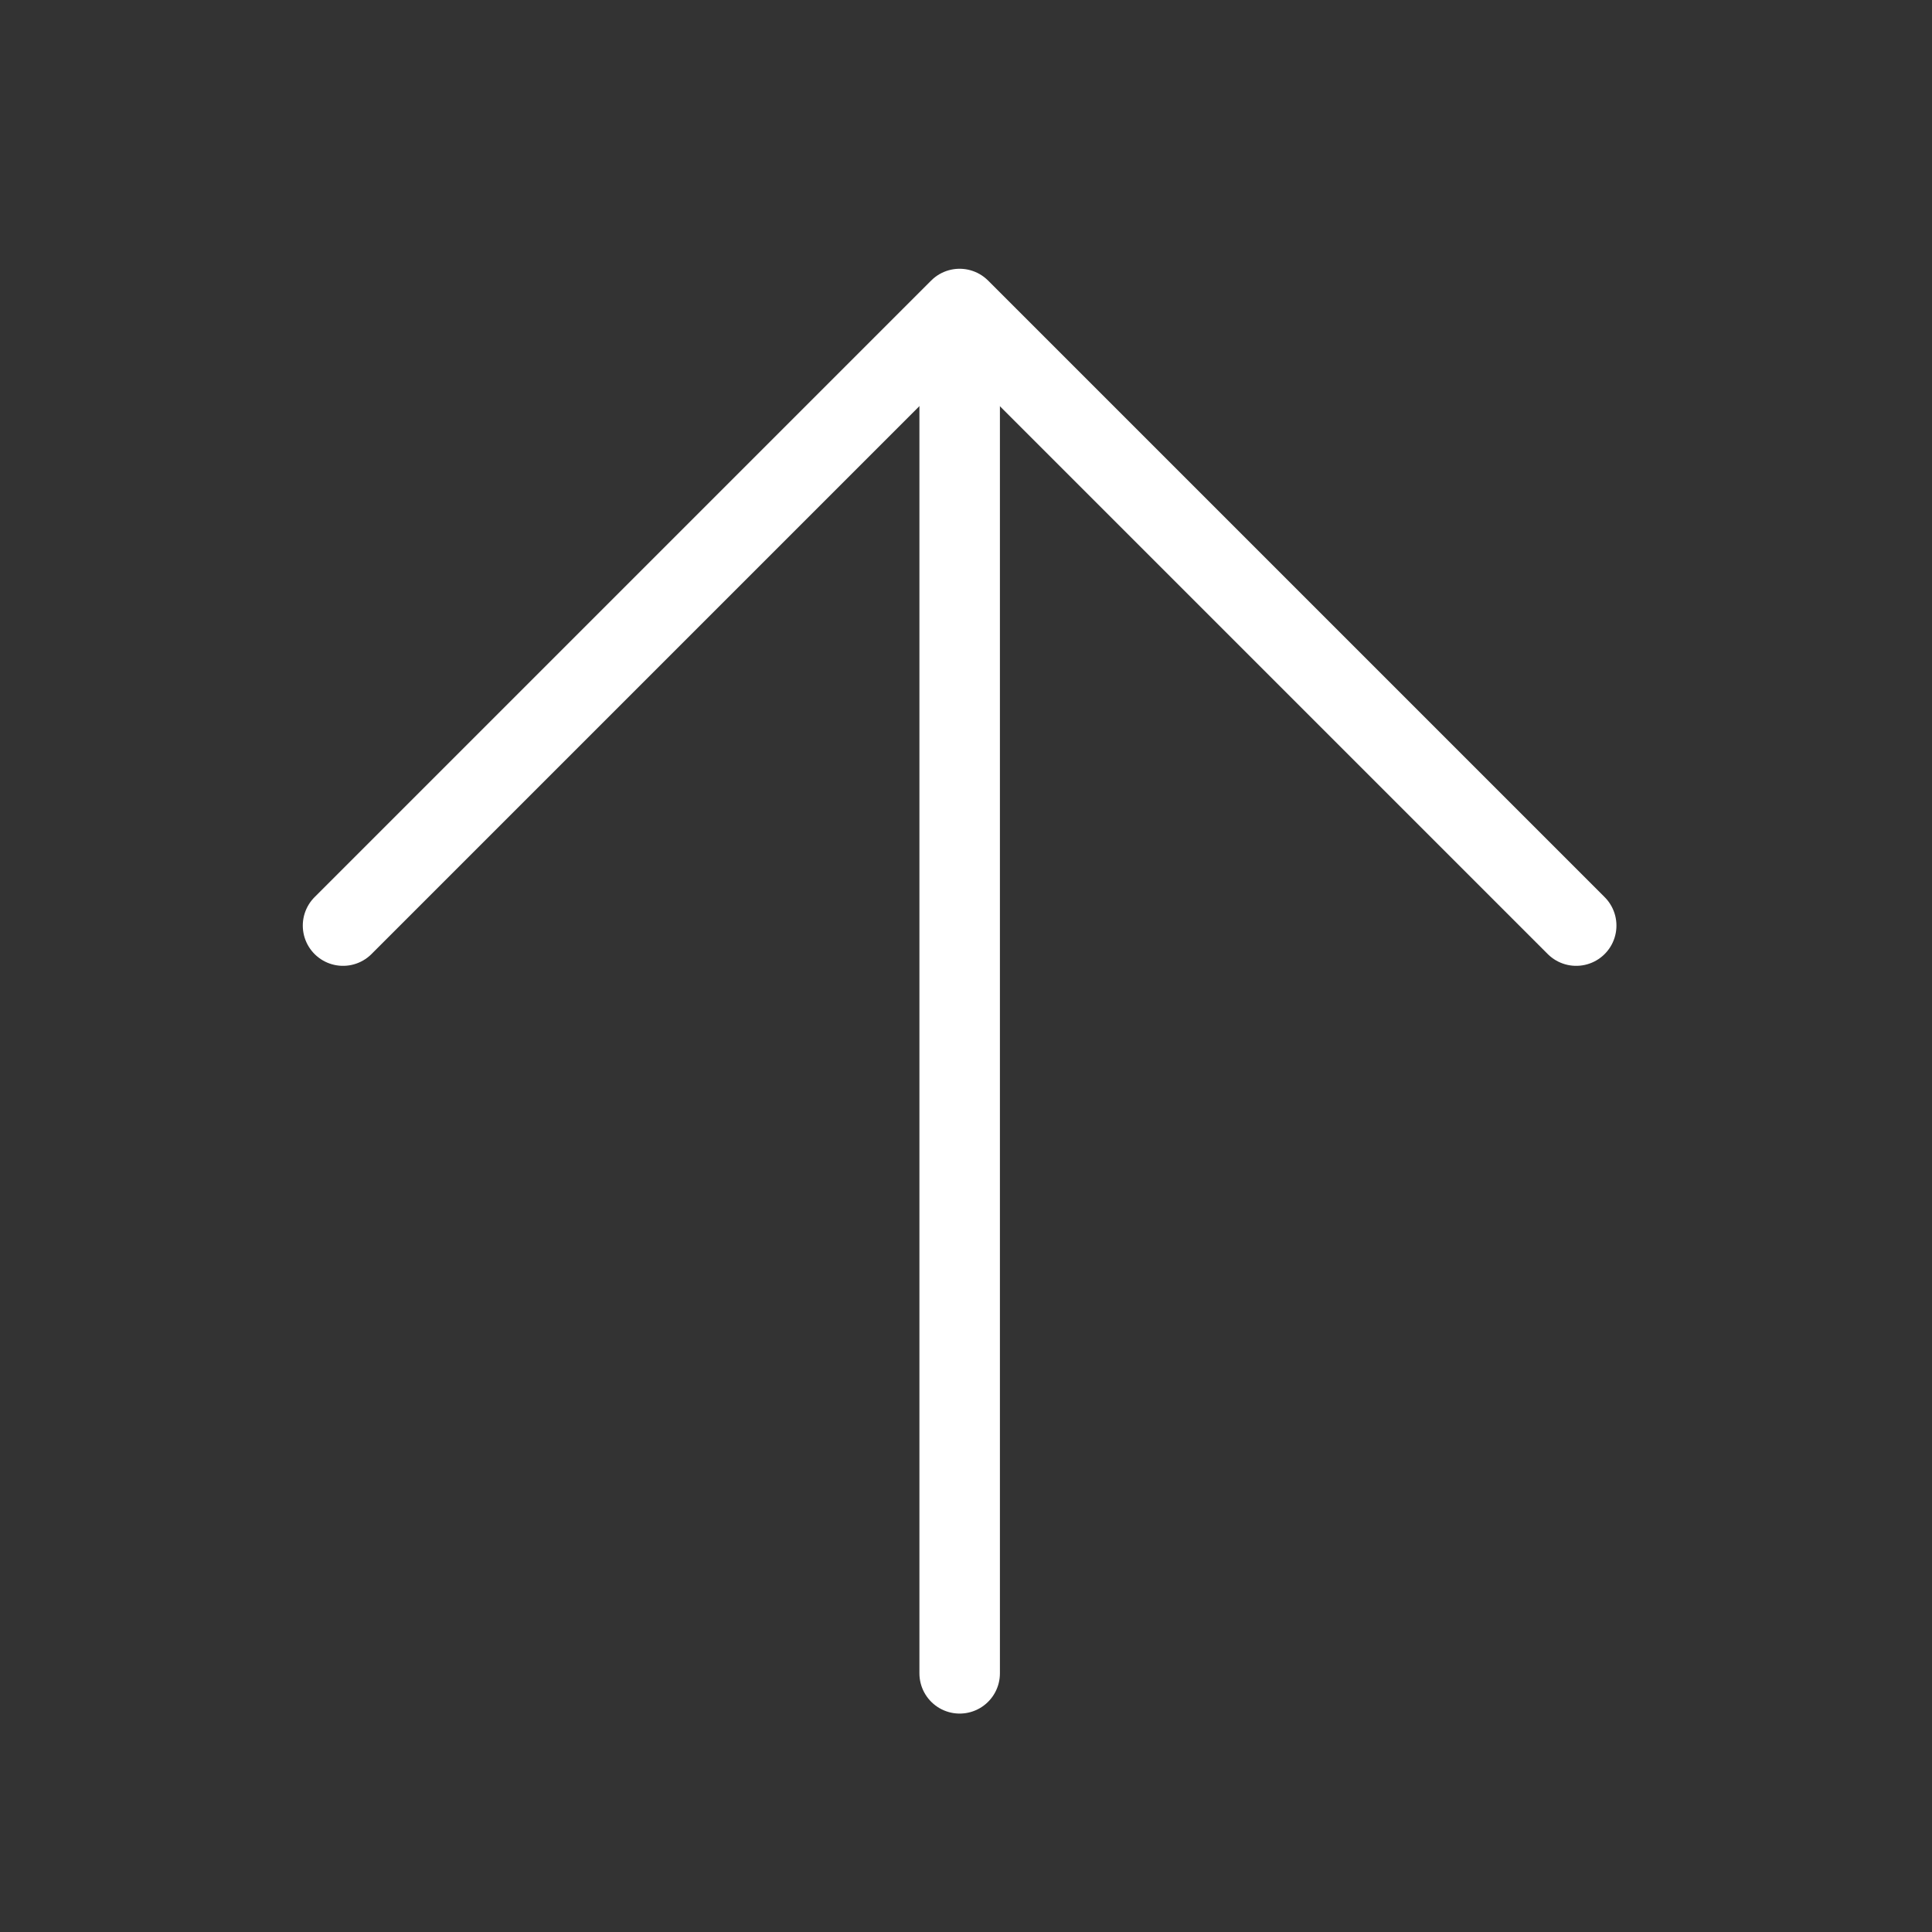
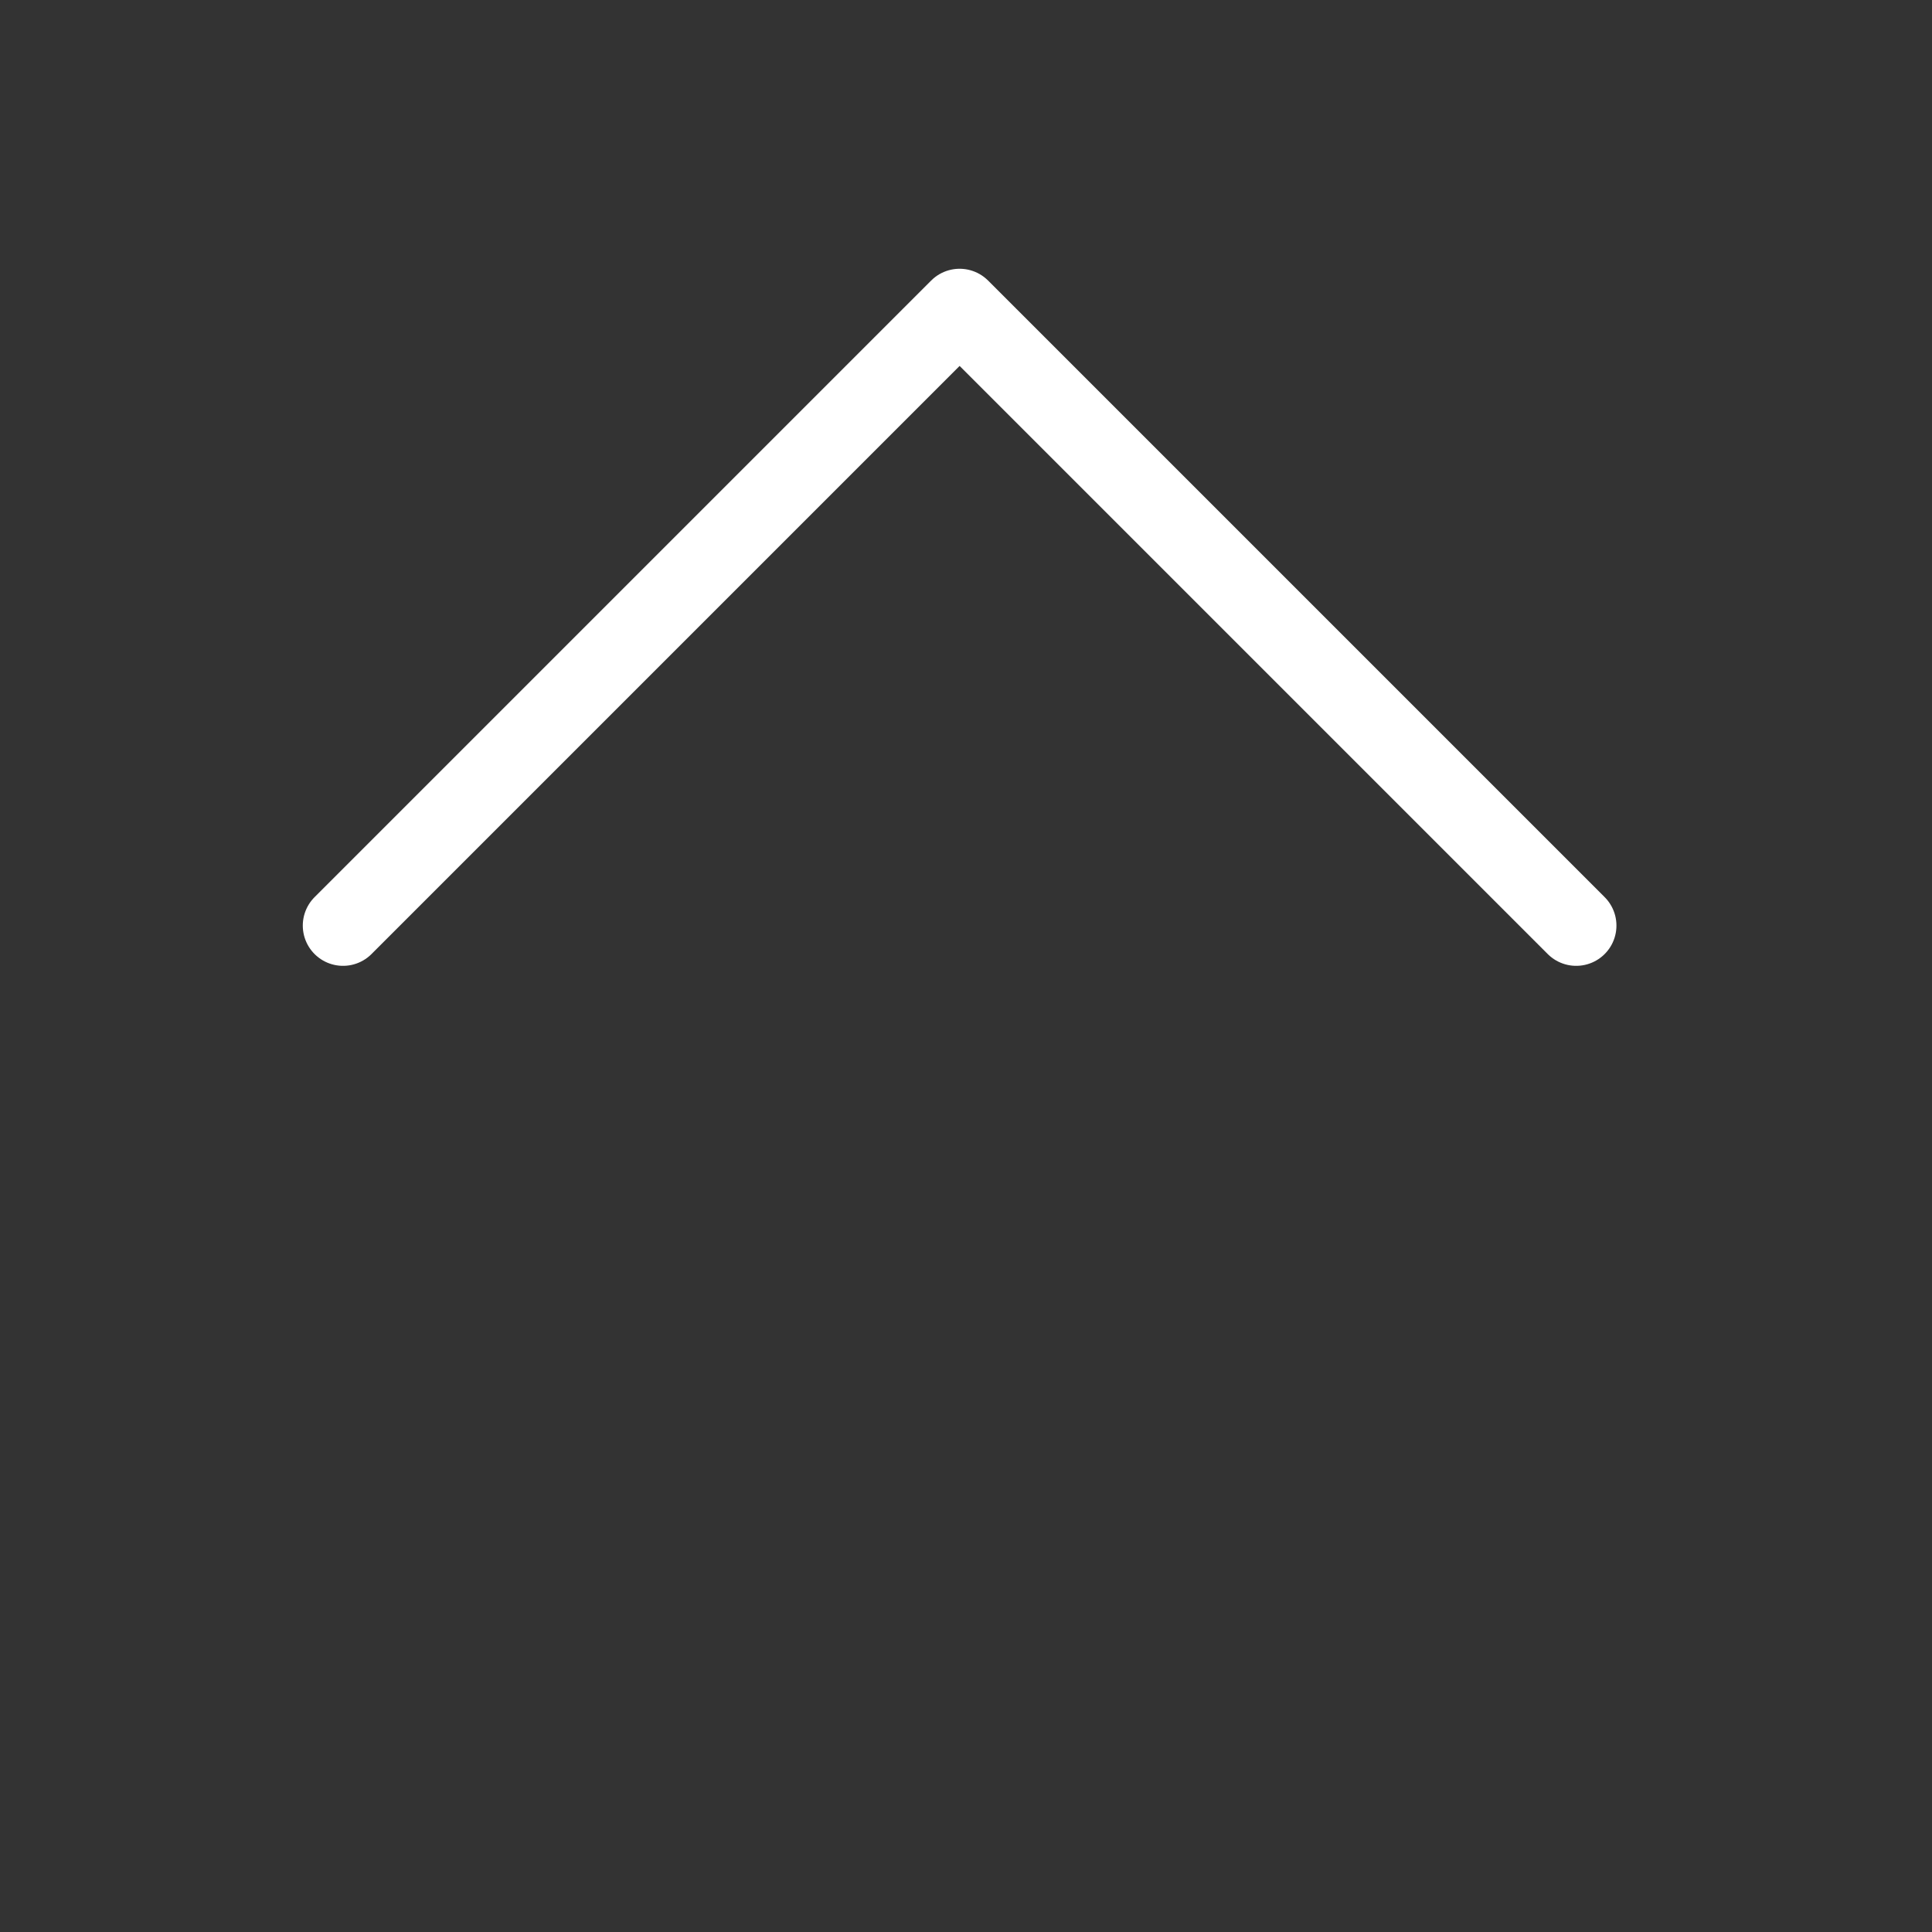
<svg xmlns="http://www.w3.org/2000/svg" id="그룹_44025" data-name="그룹 44025" width="36" height="36" viewBox="0 0 36 36">
  <rect x="0" y="0" width="36" height="36" fill="#333333" stroke="none" />
-   <rect id="사각형_41" data-name="사각형 41" width="36" height="36" fill="rgba(235,0,181,0.18)" opacity="0" />
  <g id="그룹_130" data-name="그룹 130" transform="translate(6.392 5.758)">
    <path id="패스_44" data-name="패스 44" d="M1701.135,748.345l11.489-11.489,11.489,11.489" transform="translate(-1701.135 -736.856)" fill="none" stroke="#fff" stroke-linecap="round" stroke-linejoin="round" stroke-width="1.5" />
-     <path id="패스_45" data-name="패스 45" d="M1712,739.964v24.154" transform="translate(-1700.51 -738.696)" fill="none" stroke="#fff" stroke-linecap="round" stroke-width="1.5" />
  </g>
</svg>